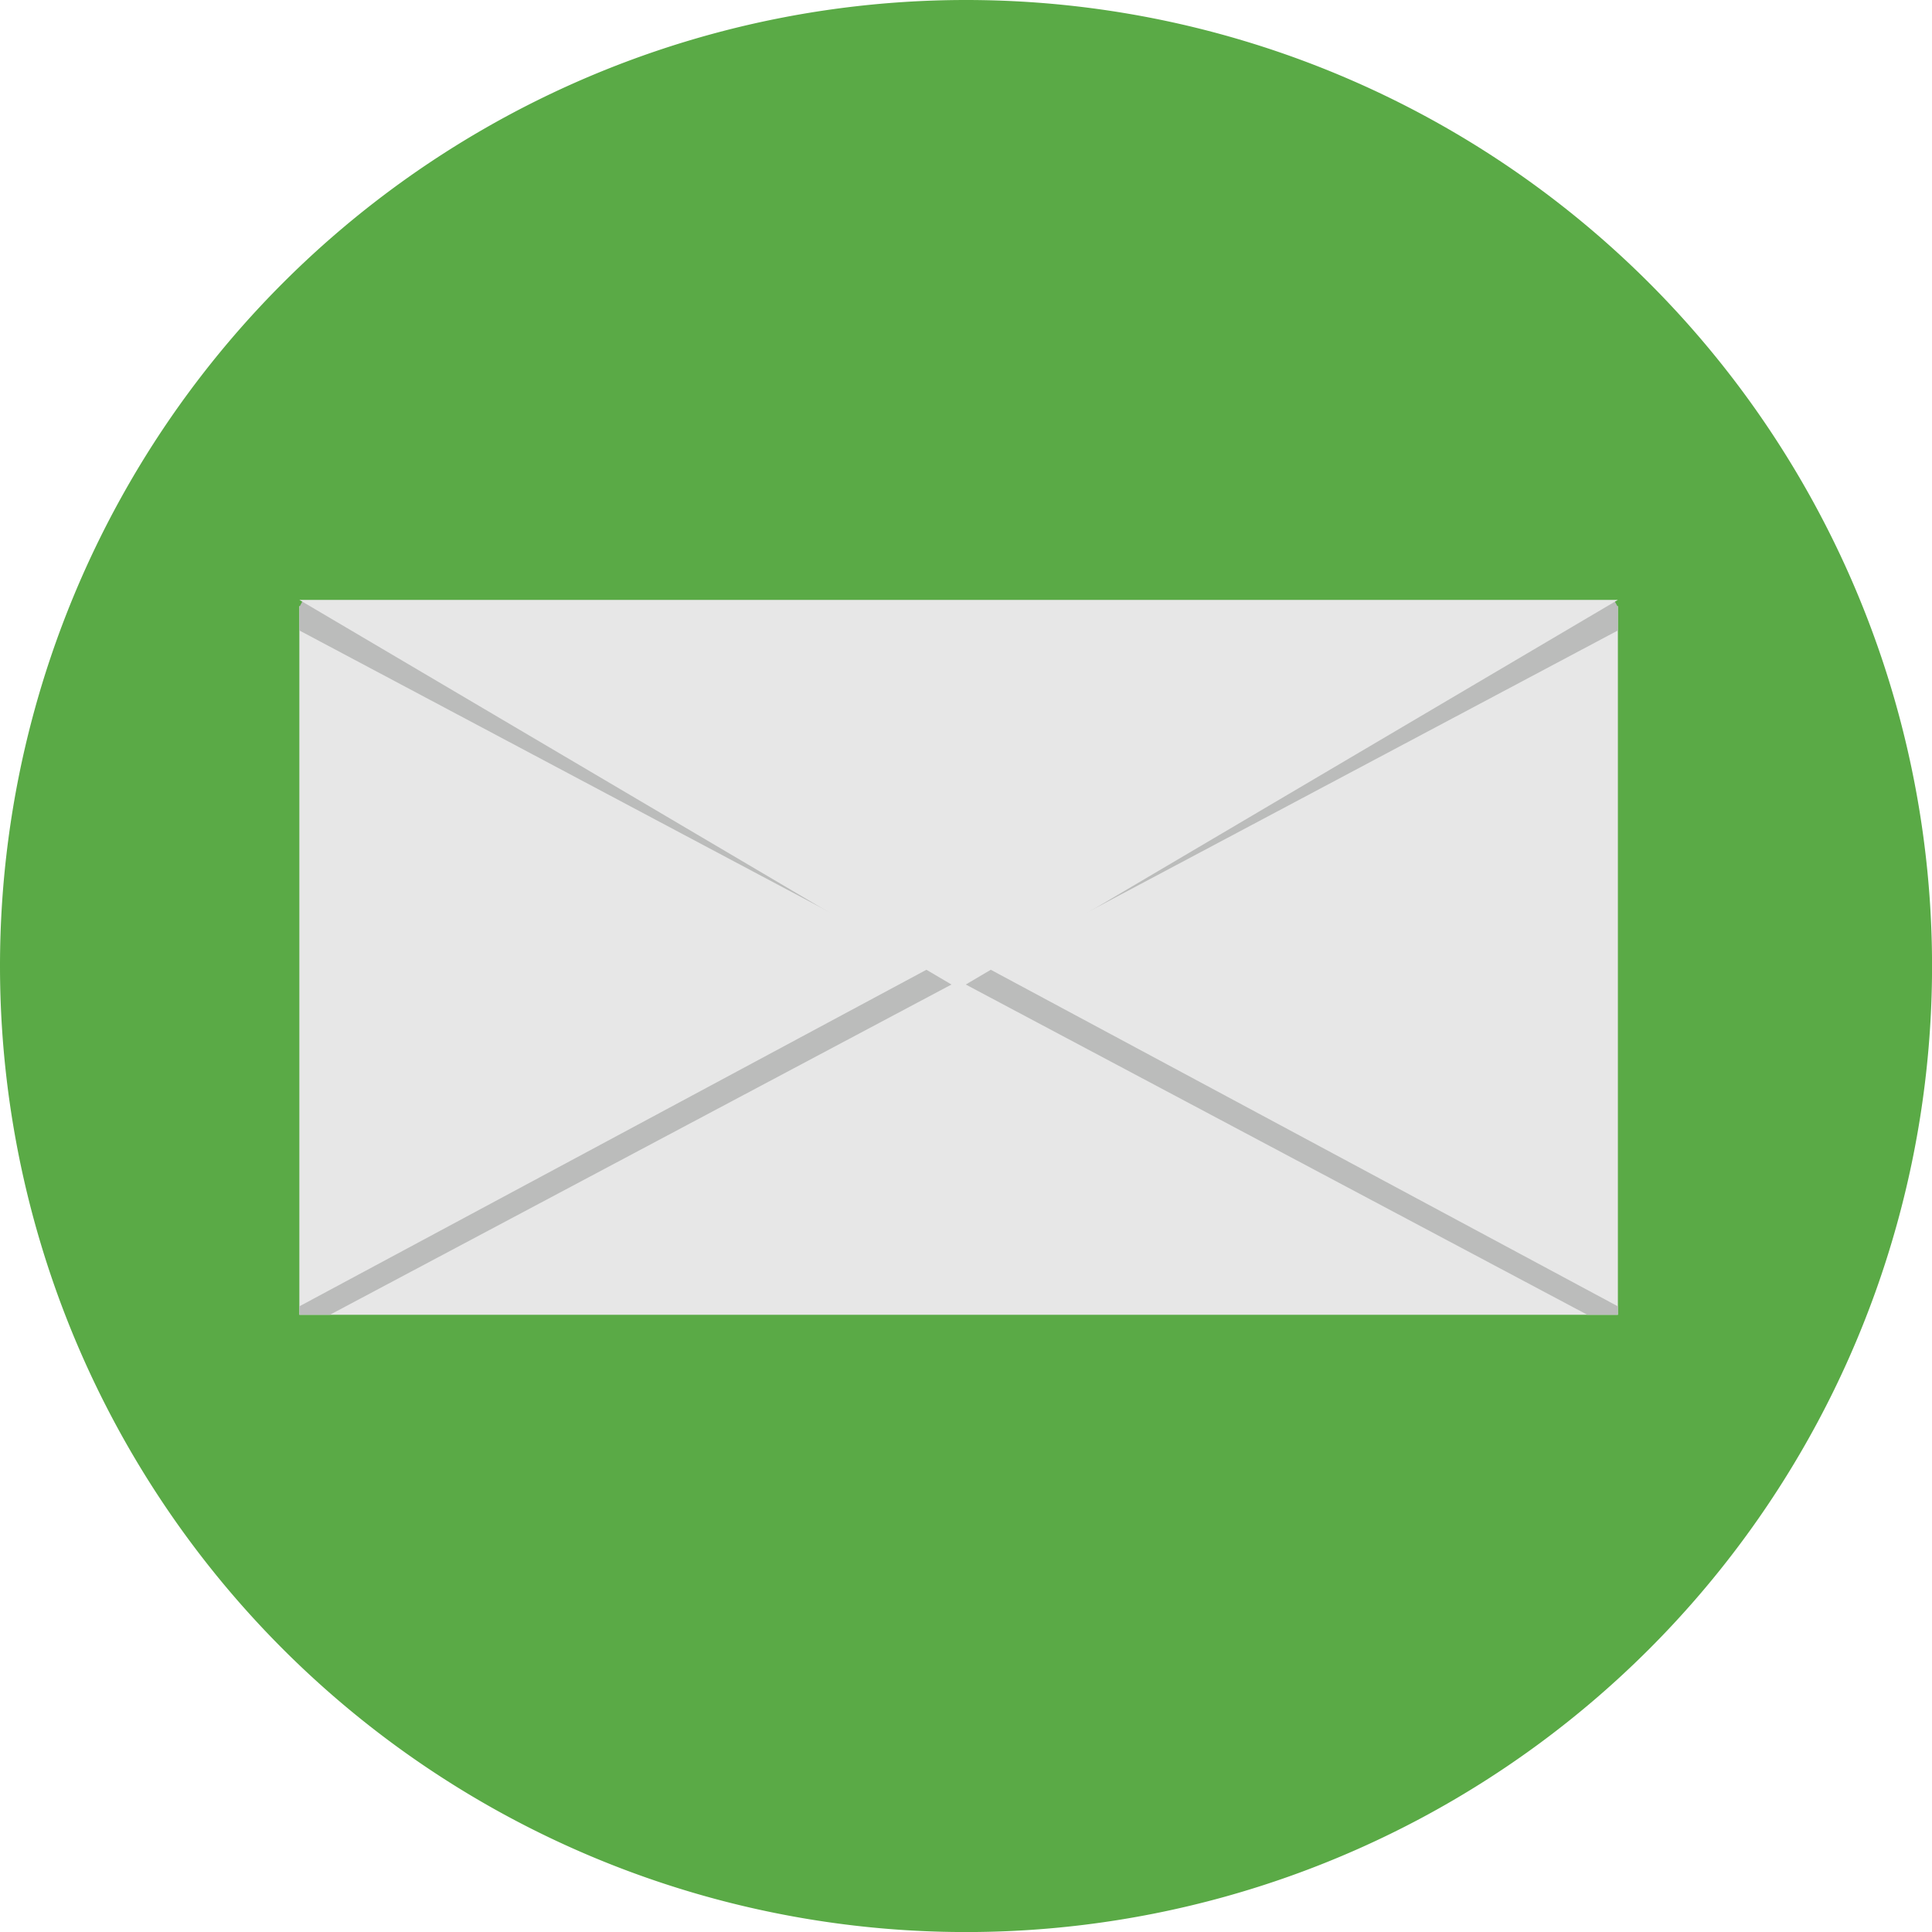
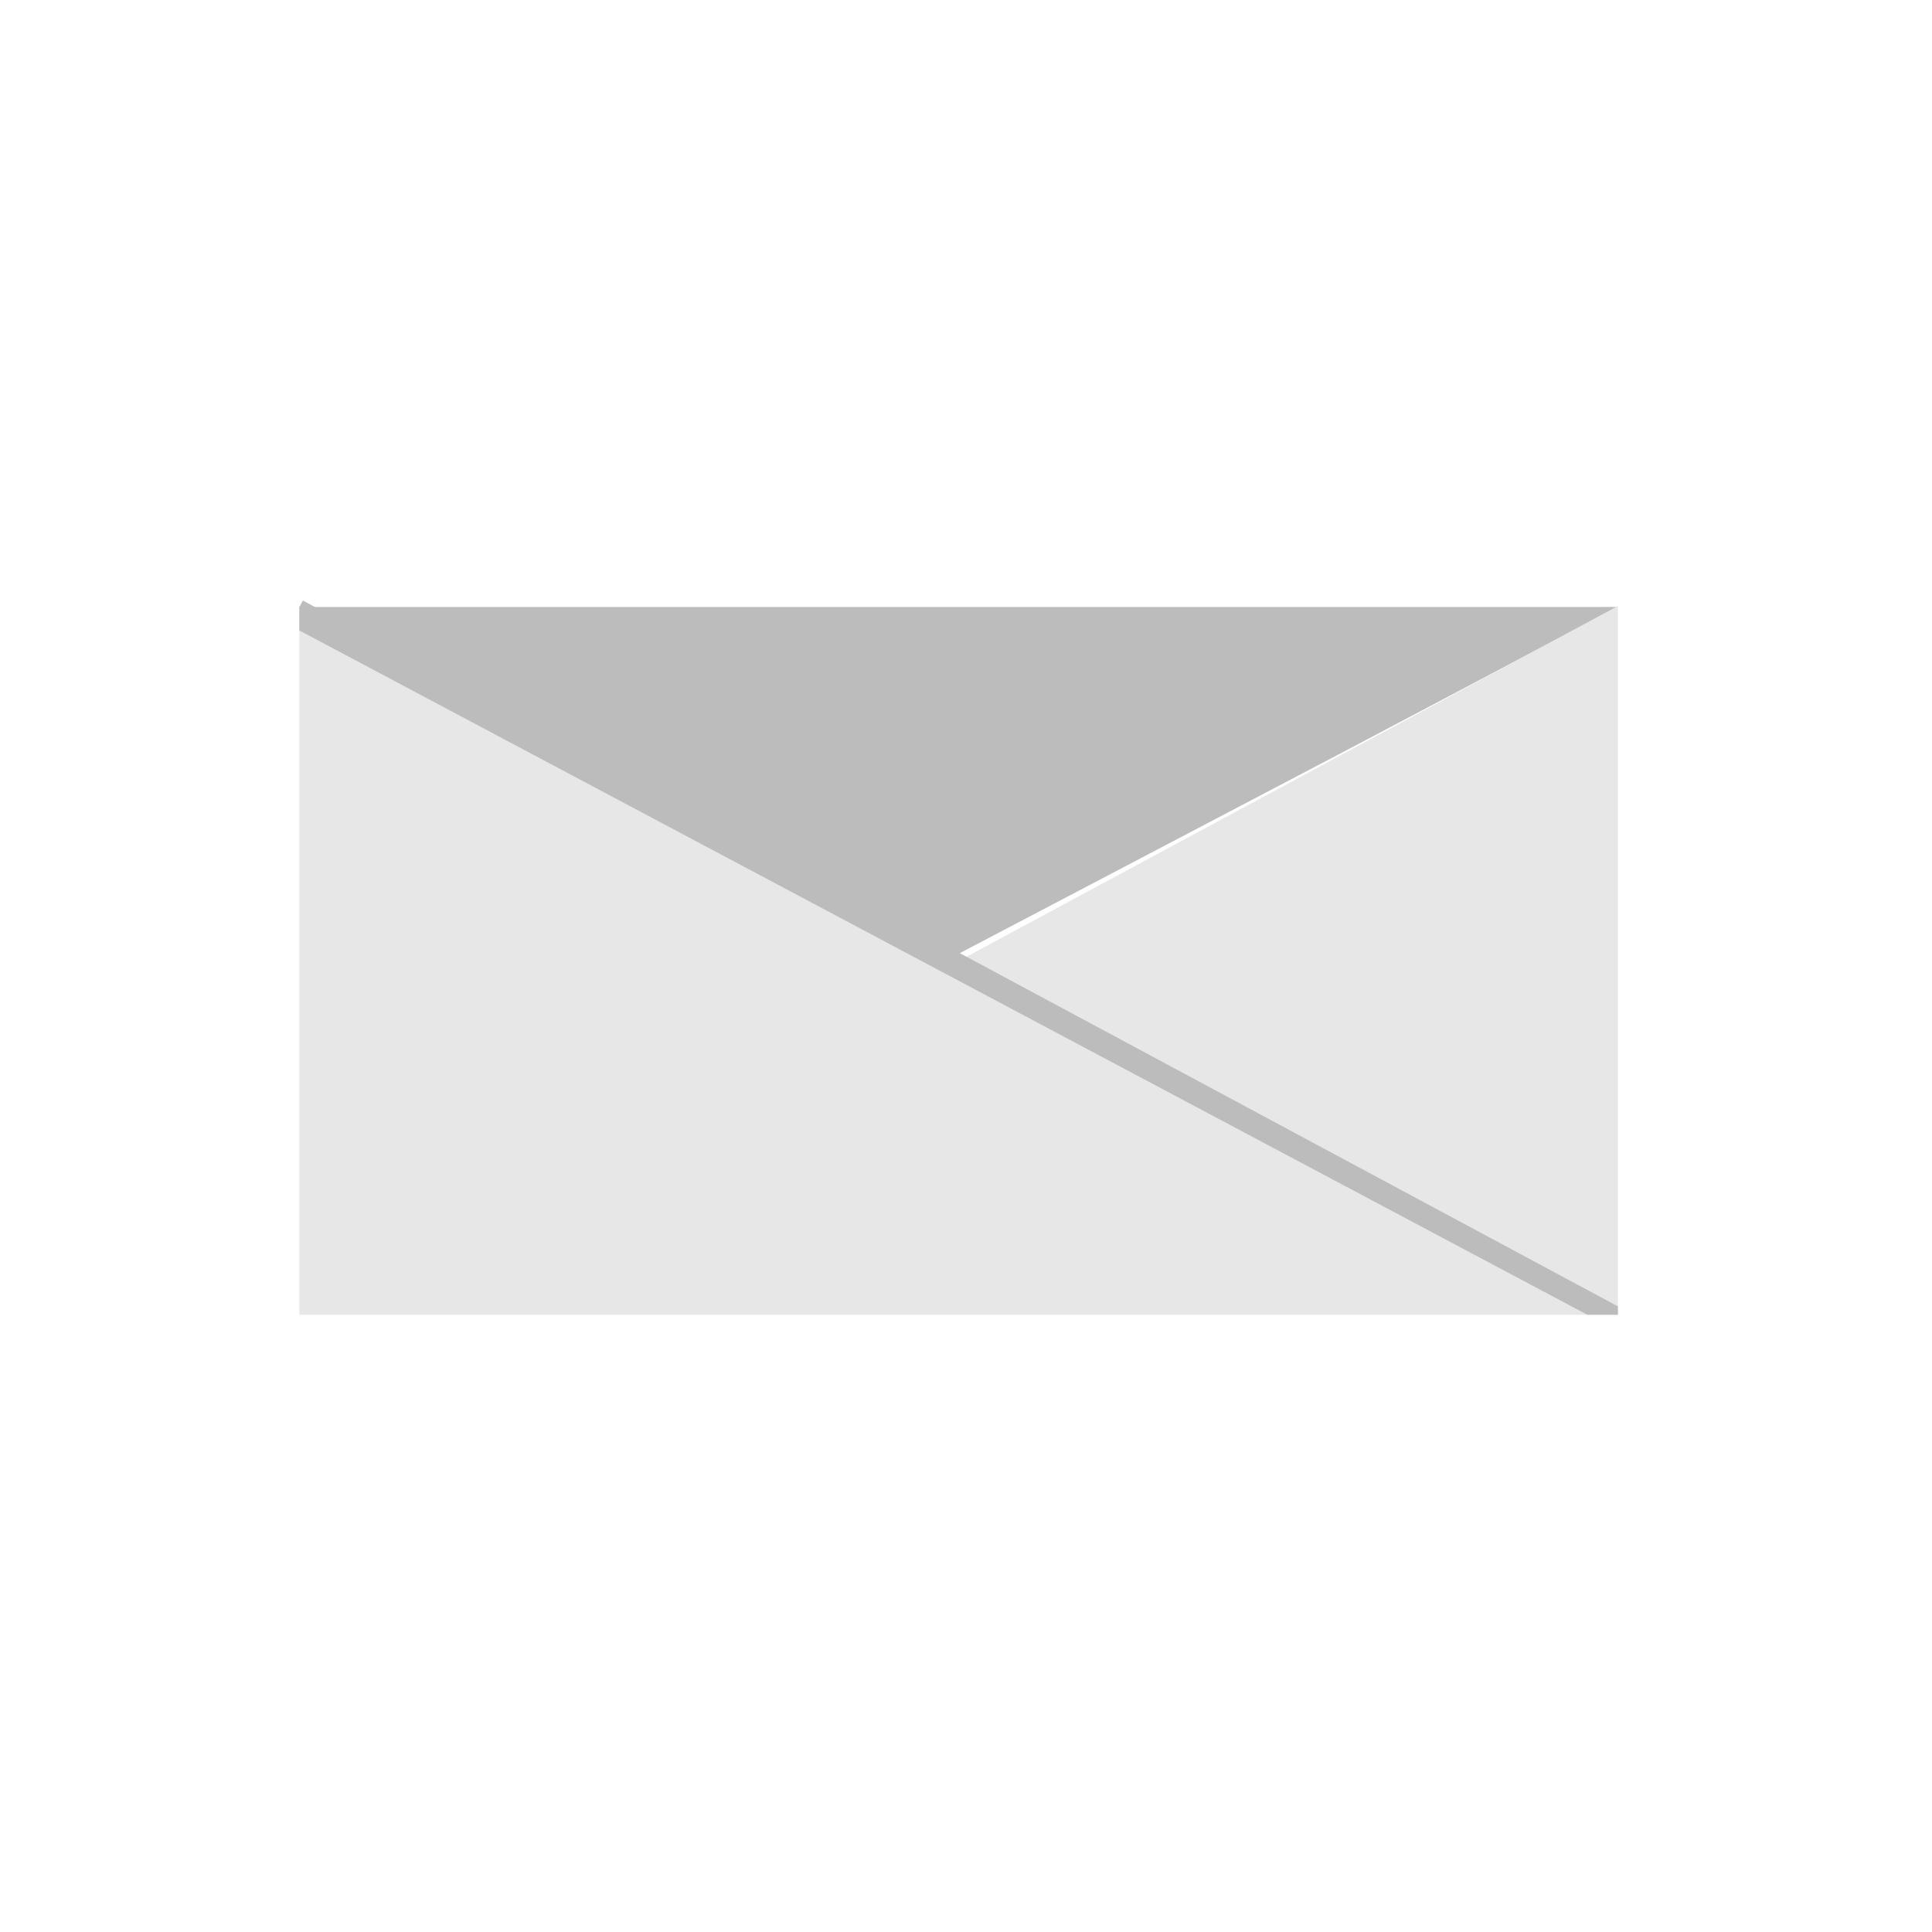
<svg xmlns="http://www.w3.org/2000/svg" width="35.459" height="35.459" viewBox="0 0 35.459 35.459">
  <g id="_005-envelope" data-name="005-envelope" transform="translate(0)">
-     <path id="Caminho_20910" data-name="Caminho 20910" d="M17.73,0A17.73,17.73,0,1,1,0,17.73,17.73,17.73,0,0,1,17.73,0Z" transform="translate(0 0)" fill="#5aaa46" />
    <path id="Caminho_20903" data-name="Caminho 20903" d="M78.32,151.527l7.189,3.76,7.167-3.76,4.922-2.6H73.4Z" transform="translate(-67.906 -137.787)" fill="#bbbcbb" />
    <path id="Caminho_20904" data-name="Caminho 20904" d="M97.6,161.658H73.4V148.649l12.1,6.515,12.1-6.515Z" transform="translate(-67.906 -137.527)" fill="#e7e7e7" />
    <g id="Grupo_594" data-name="Grupo 594" transform="translate(5.492 11.022)">
-       <path id="Caminho_20905" data-name="Caminho 20905" d="M97.6,147.434l-.065-.121L73.4,160.267v.154h.562L97.6,147.862Z" transform="translate(-73.398 -147.313)" fill="#bbbcbb" />
      <path id="Caminho_20906" data-name="Caminho 20906" d="M73.4,147.434l.064-.121L97.6,160.267v.154h-.562L73.4,147.862Z" transform="translate(-73.398 -147.313)" fill="#bbbcbb" />
    </g>
-     <path id="Caminho_20907" data-name="Caminho 20907" d="M85.5,154.237,73.4,147.1H97.6Z" transform="translate(-67.906 -136.09)" fill="#e7e7e7" />
  </g>
</svg>